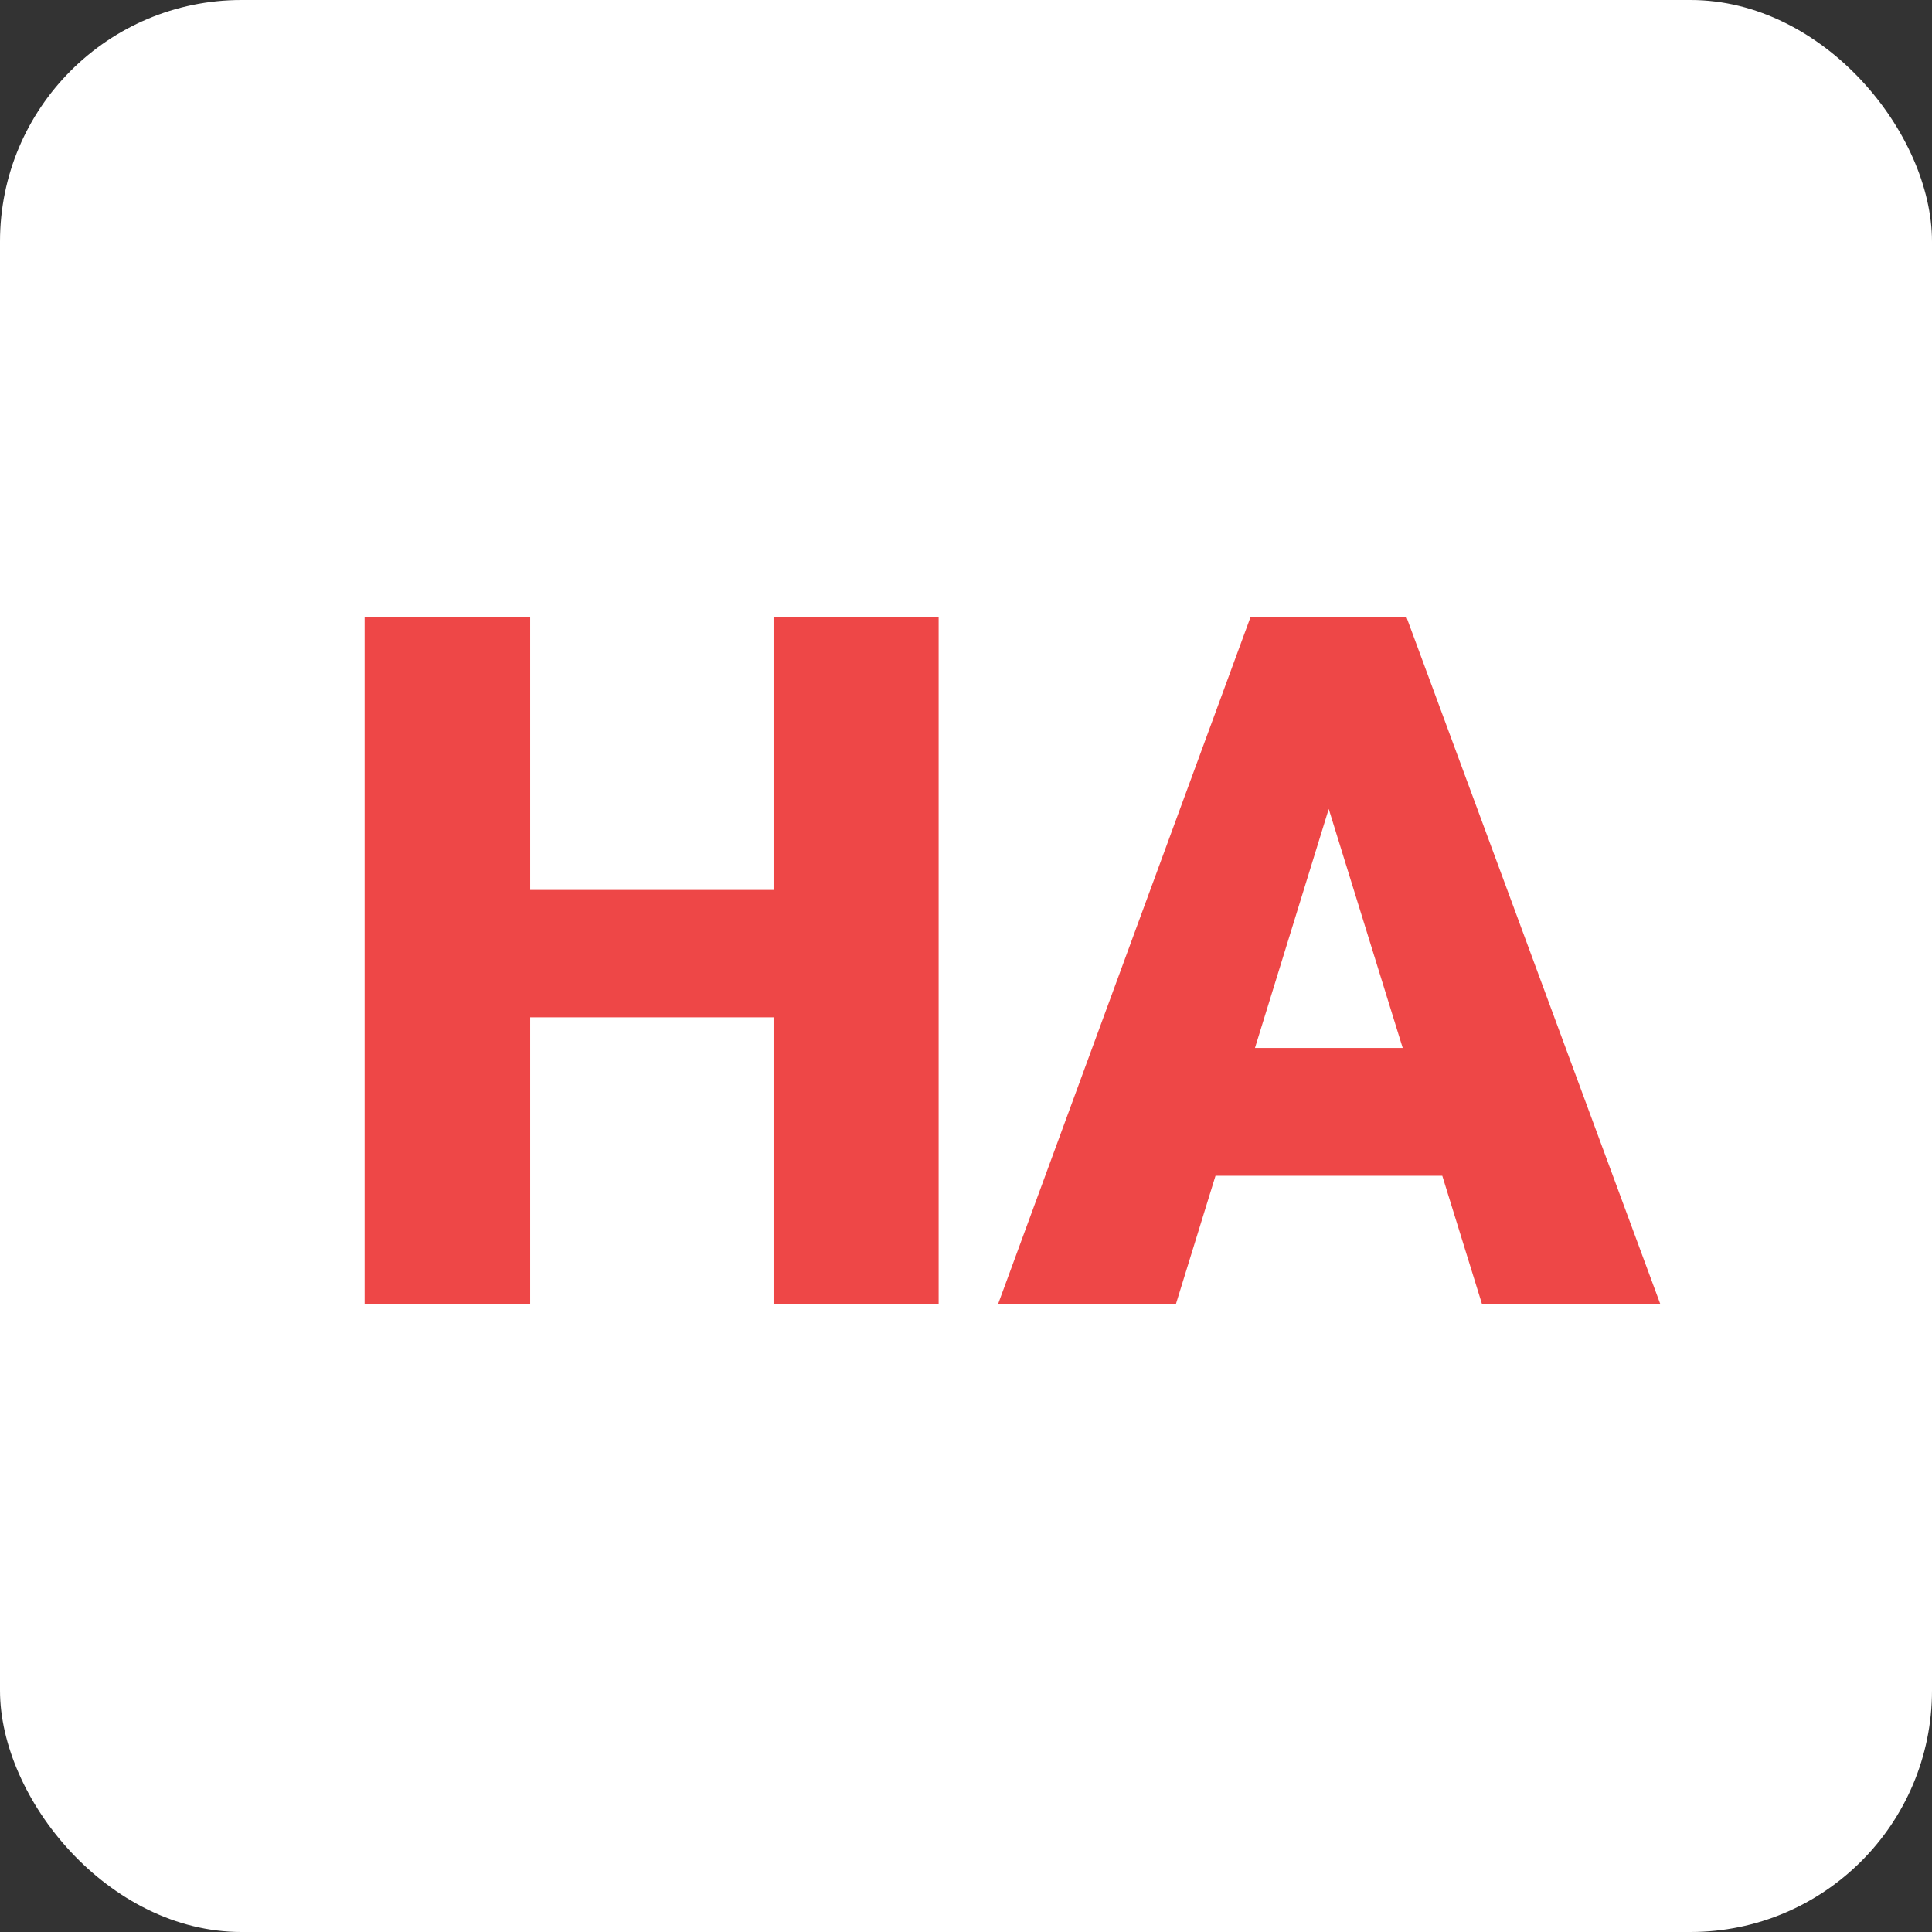
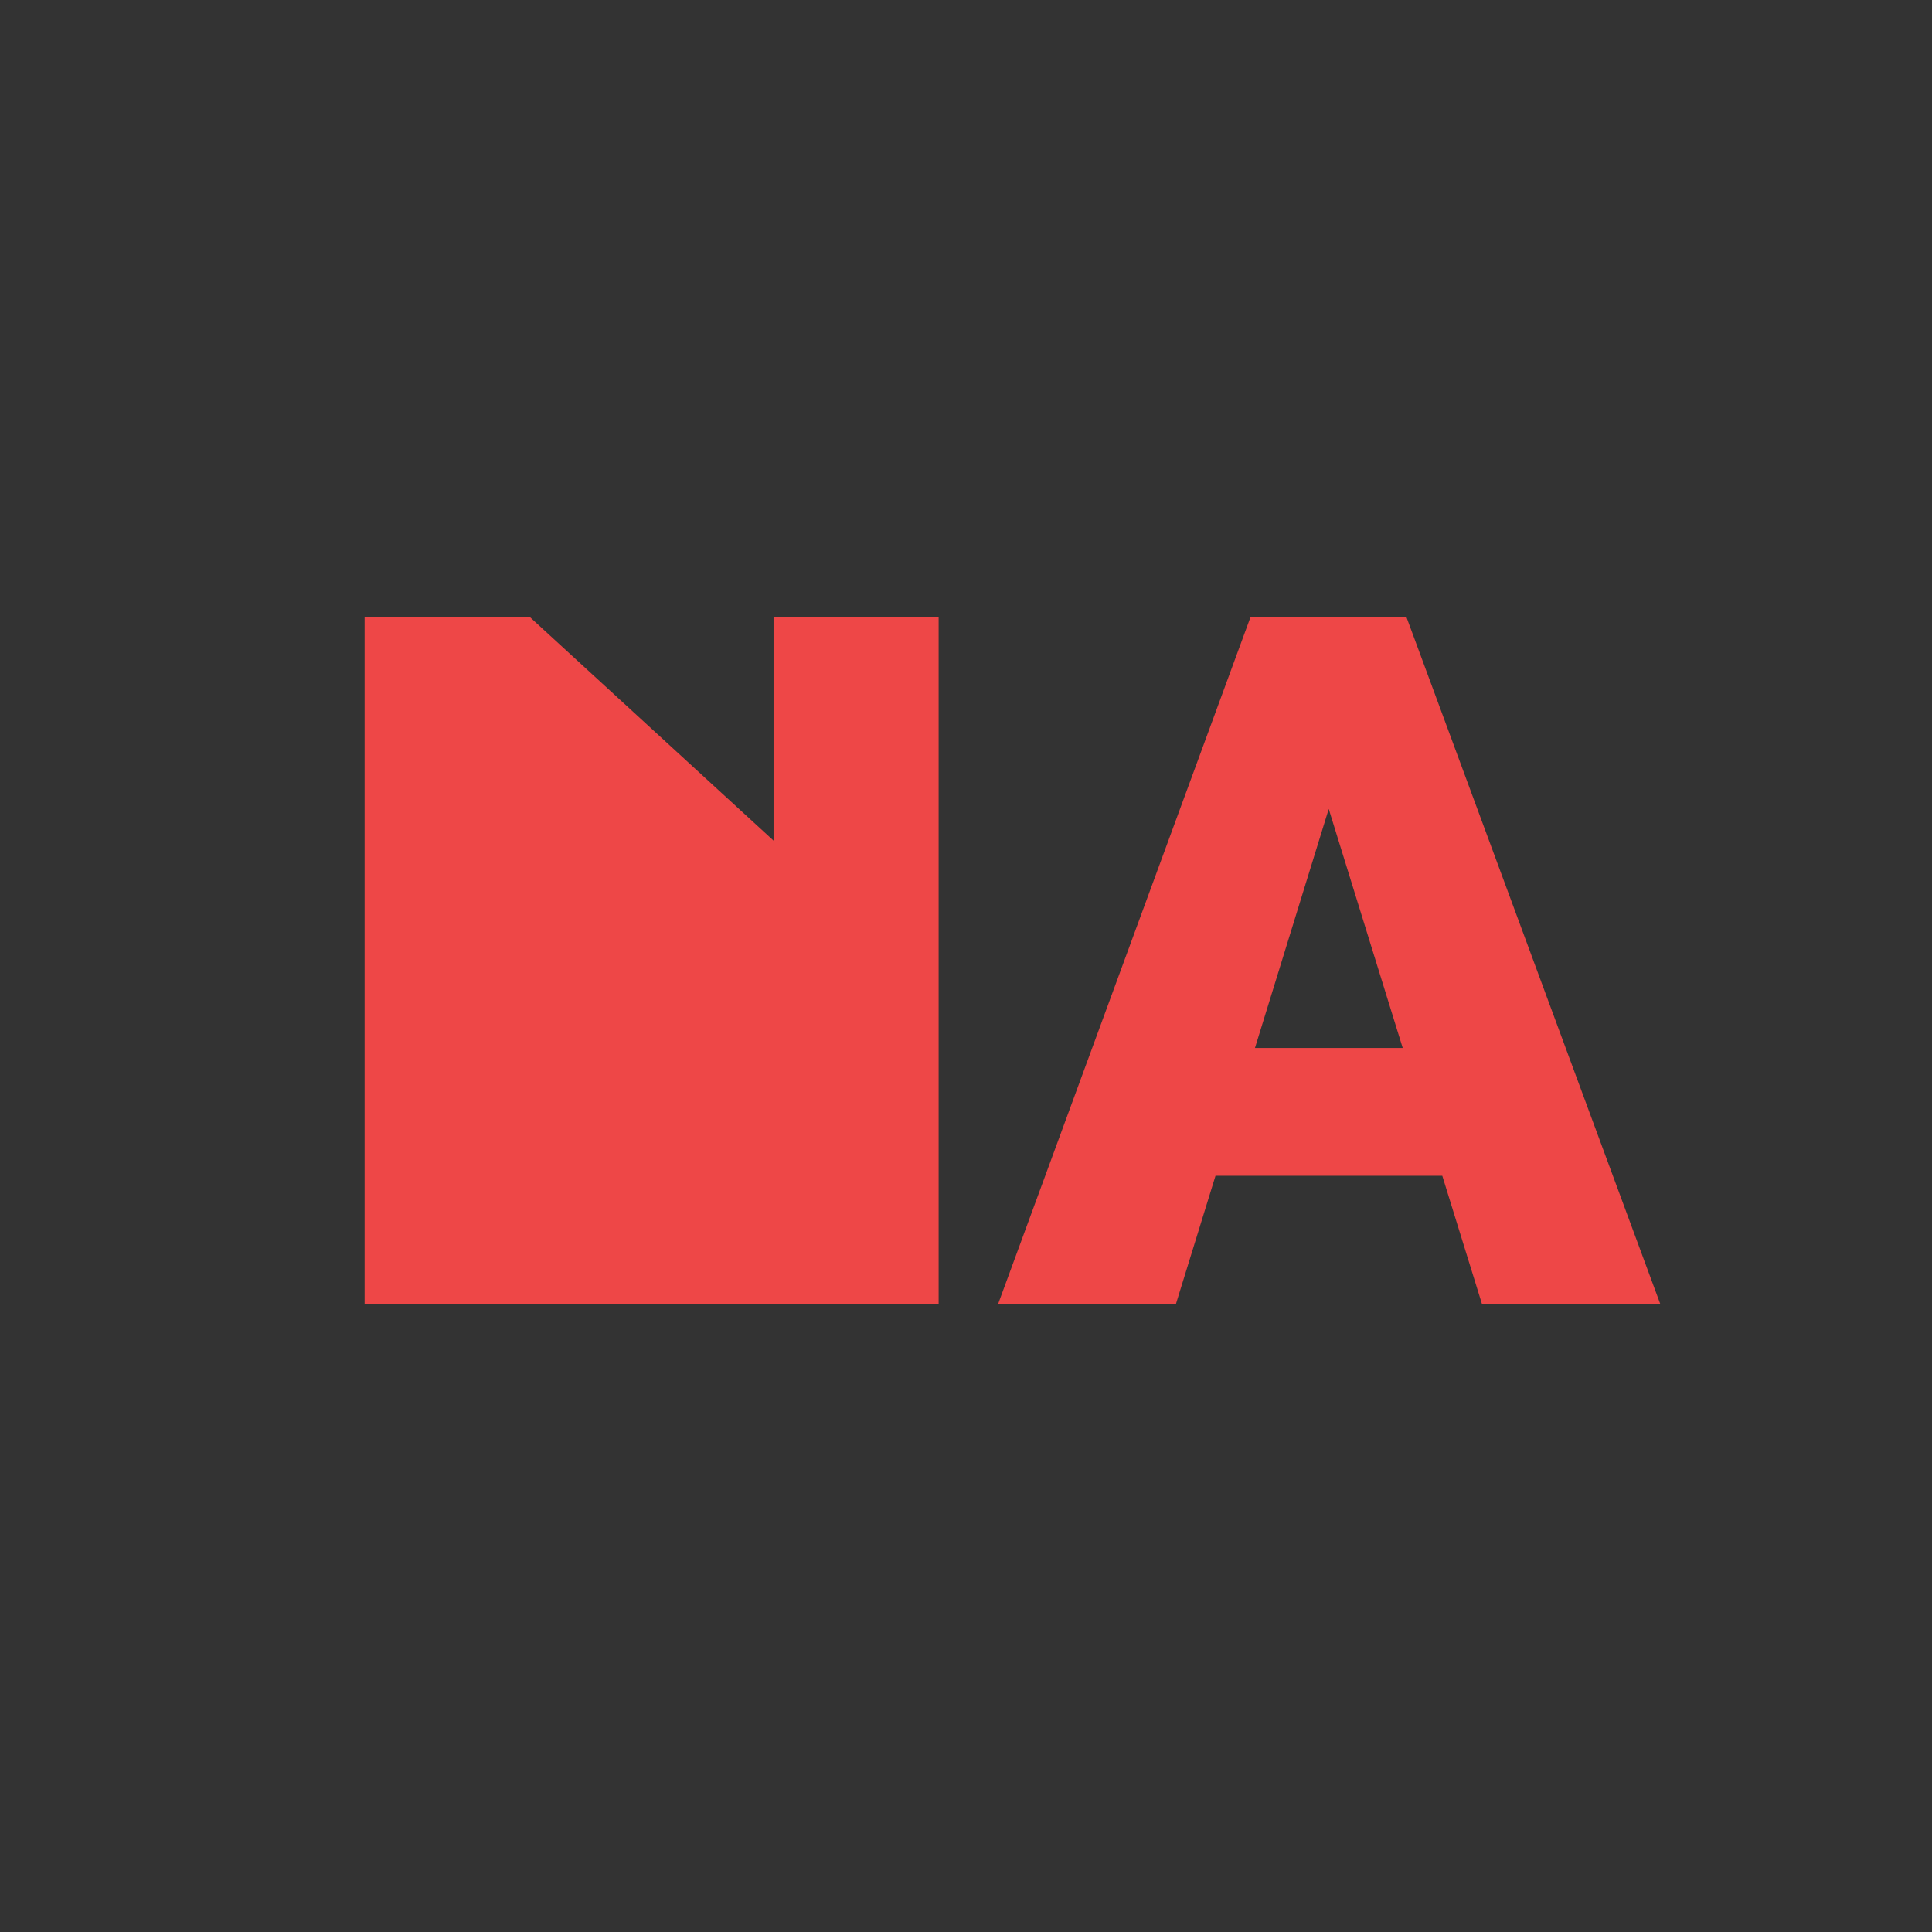
<svg xmlns="http://www.w3.org/2000/svg" width="120" height="120" viewBox="0 0 120 120" fill="none">
  <rect x="0" y="0" width="120" height="120" fill="#333333" stroke="none" />
-   <rect width="120" height="120" rx="15" fill="white" />
-   <path d="M51.386 55.277V63.188H29.502V55.277H51.386ZM32.929 38.344V81H22.646V38.344H32.929ZM58.3 38.344V81H48.047V38.344H58.3ZM83.437 47.309L73.037 81H61.992L77.666 38.344H84.668L83.437 47.309ZM92.05 81L81.621 47.309L80.273 38.344H87.363L103.125 81H92.05ZM91.64 65.092V73.031H69.755V65.092H91.64Z" fill="#EE4747" />
+   <path d="M51.386 55.277V63.188H29.502V55.277H51.386ZV81H22.646V38.344H32.929ZM58.3 38.344V81H48.047V38.344H58.3ZM83.437 47.309L73.037 81H61.992L77.666 38.344H84.668L83.437 47.309ZM92.05 81L81.621 47.309L80.273 38.344H87.363L103.125 81H92.05ZM91.64 65.092V73.031H69.755V65.092H91.64Z" fill="#EE4747" />
</svg>